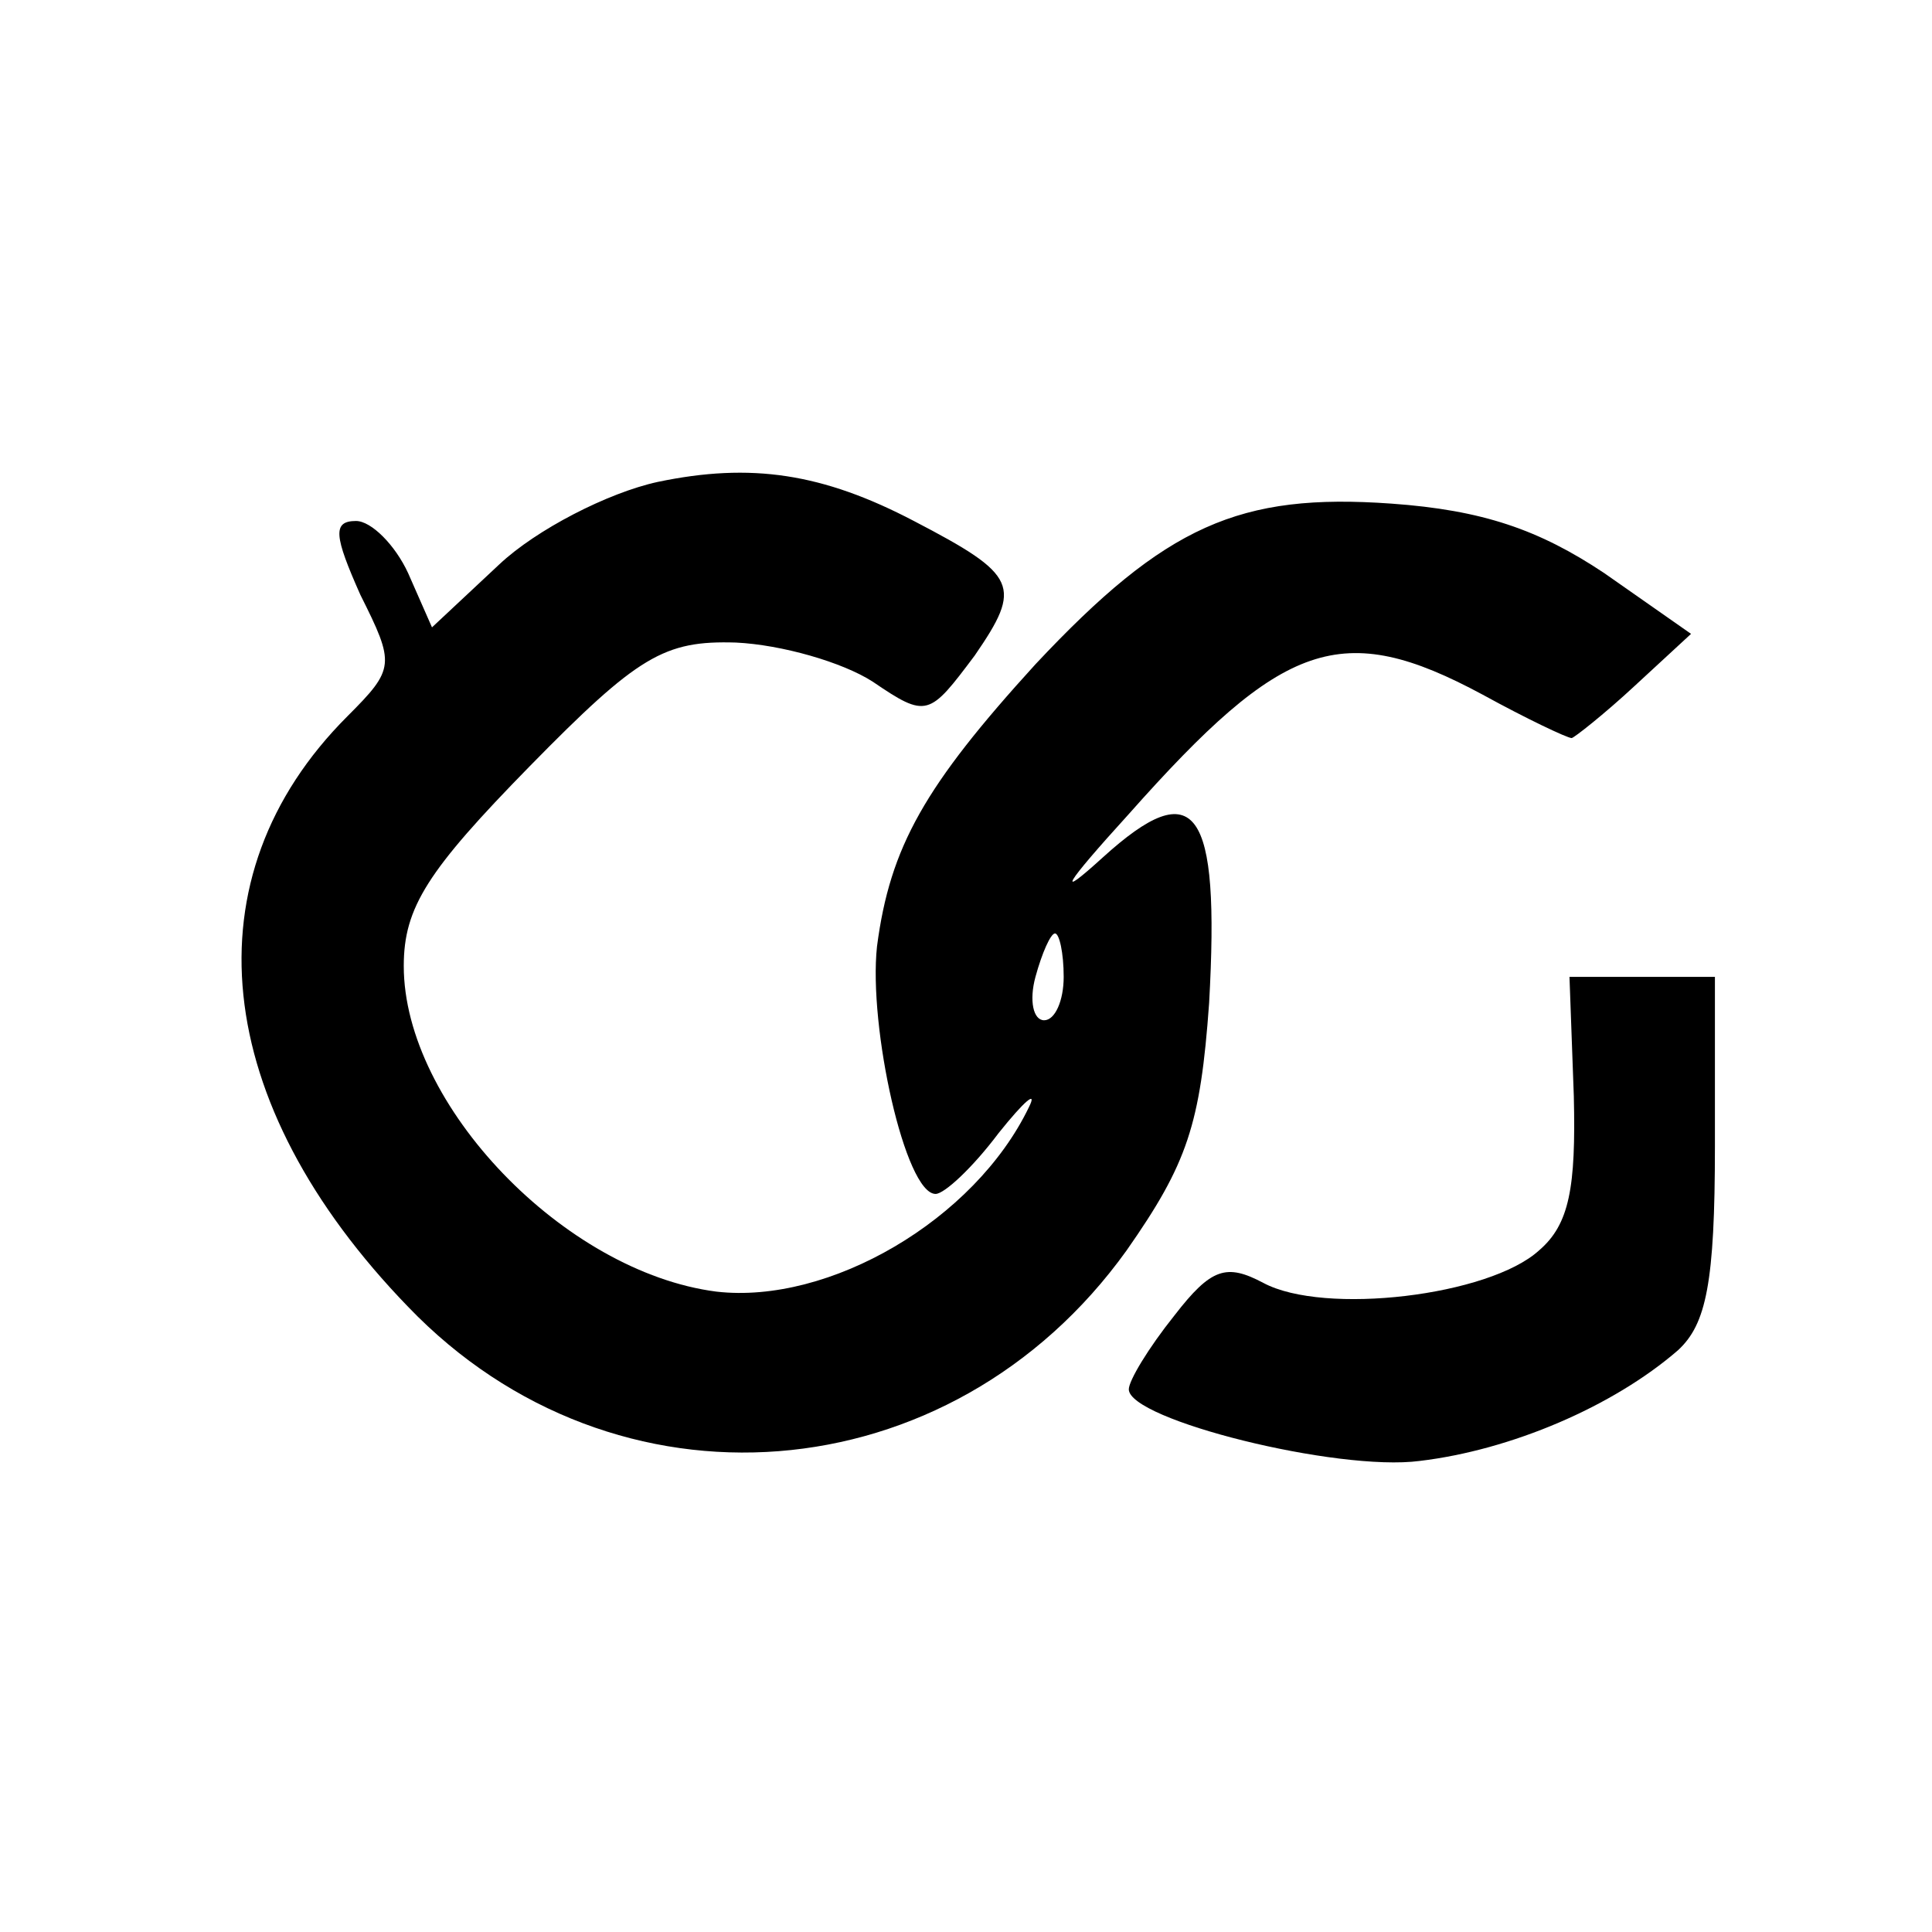
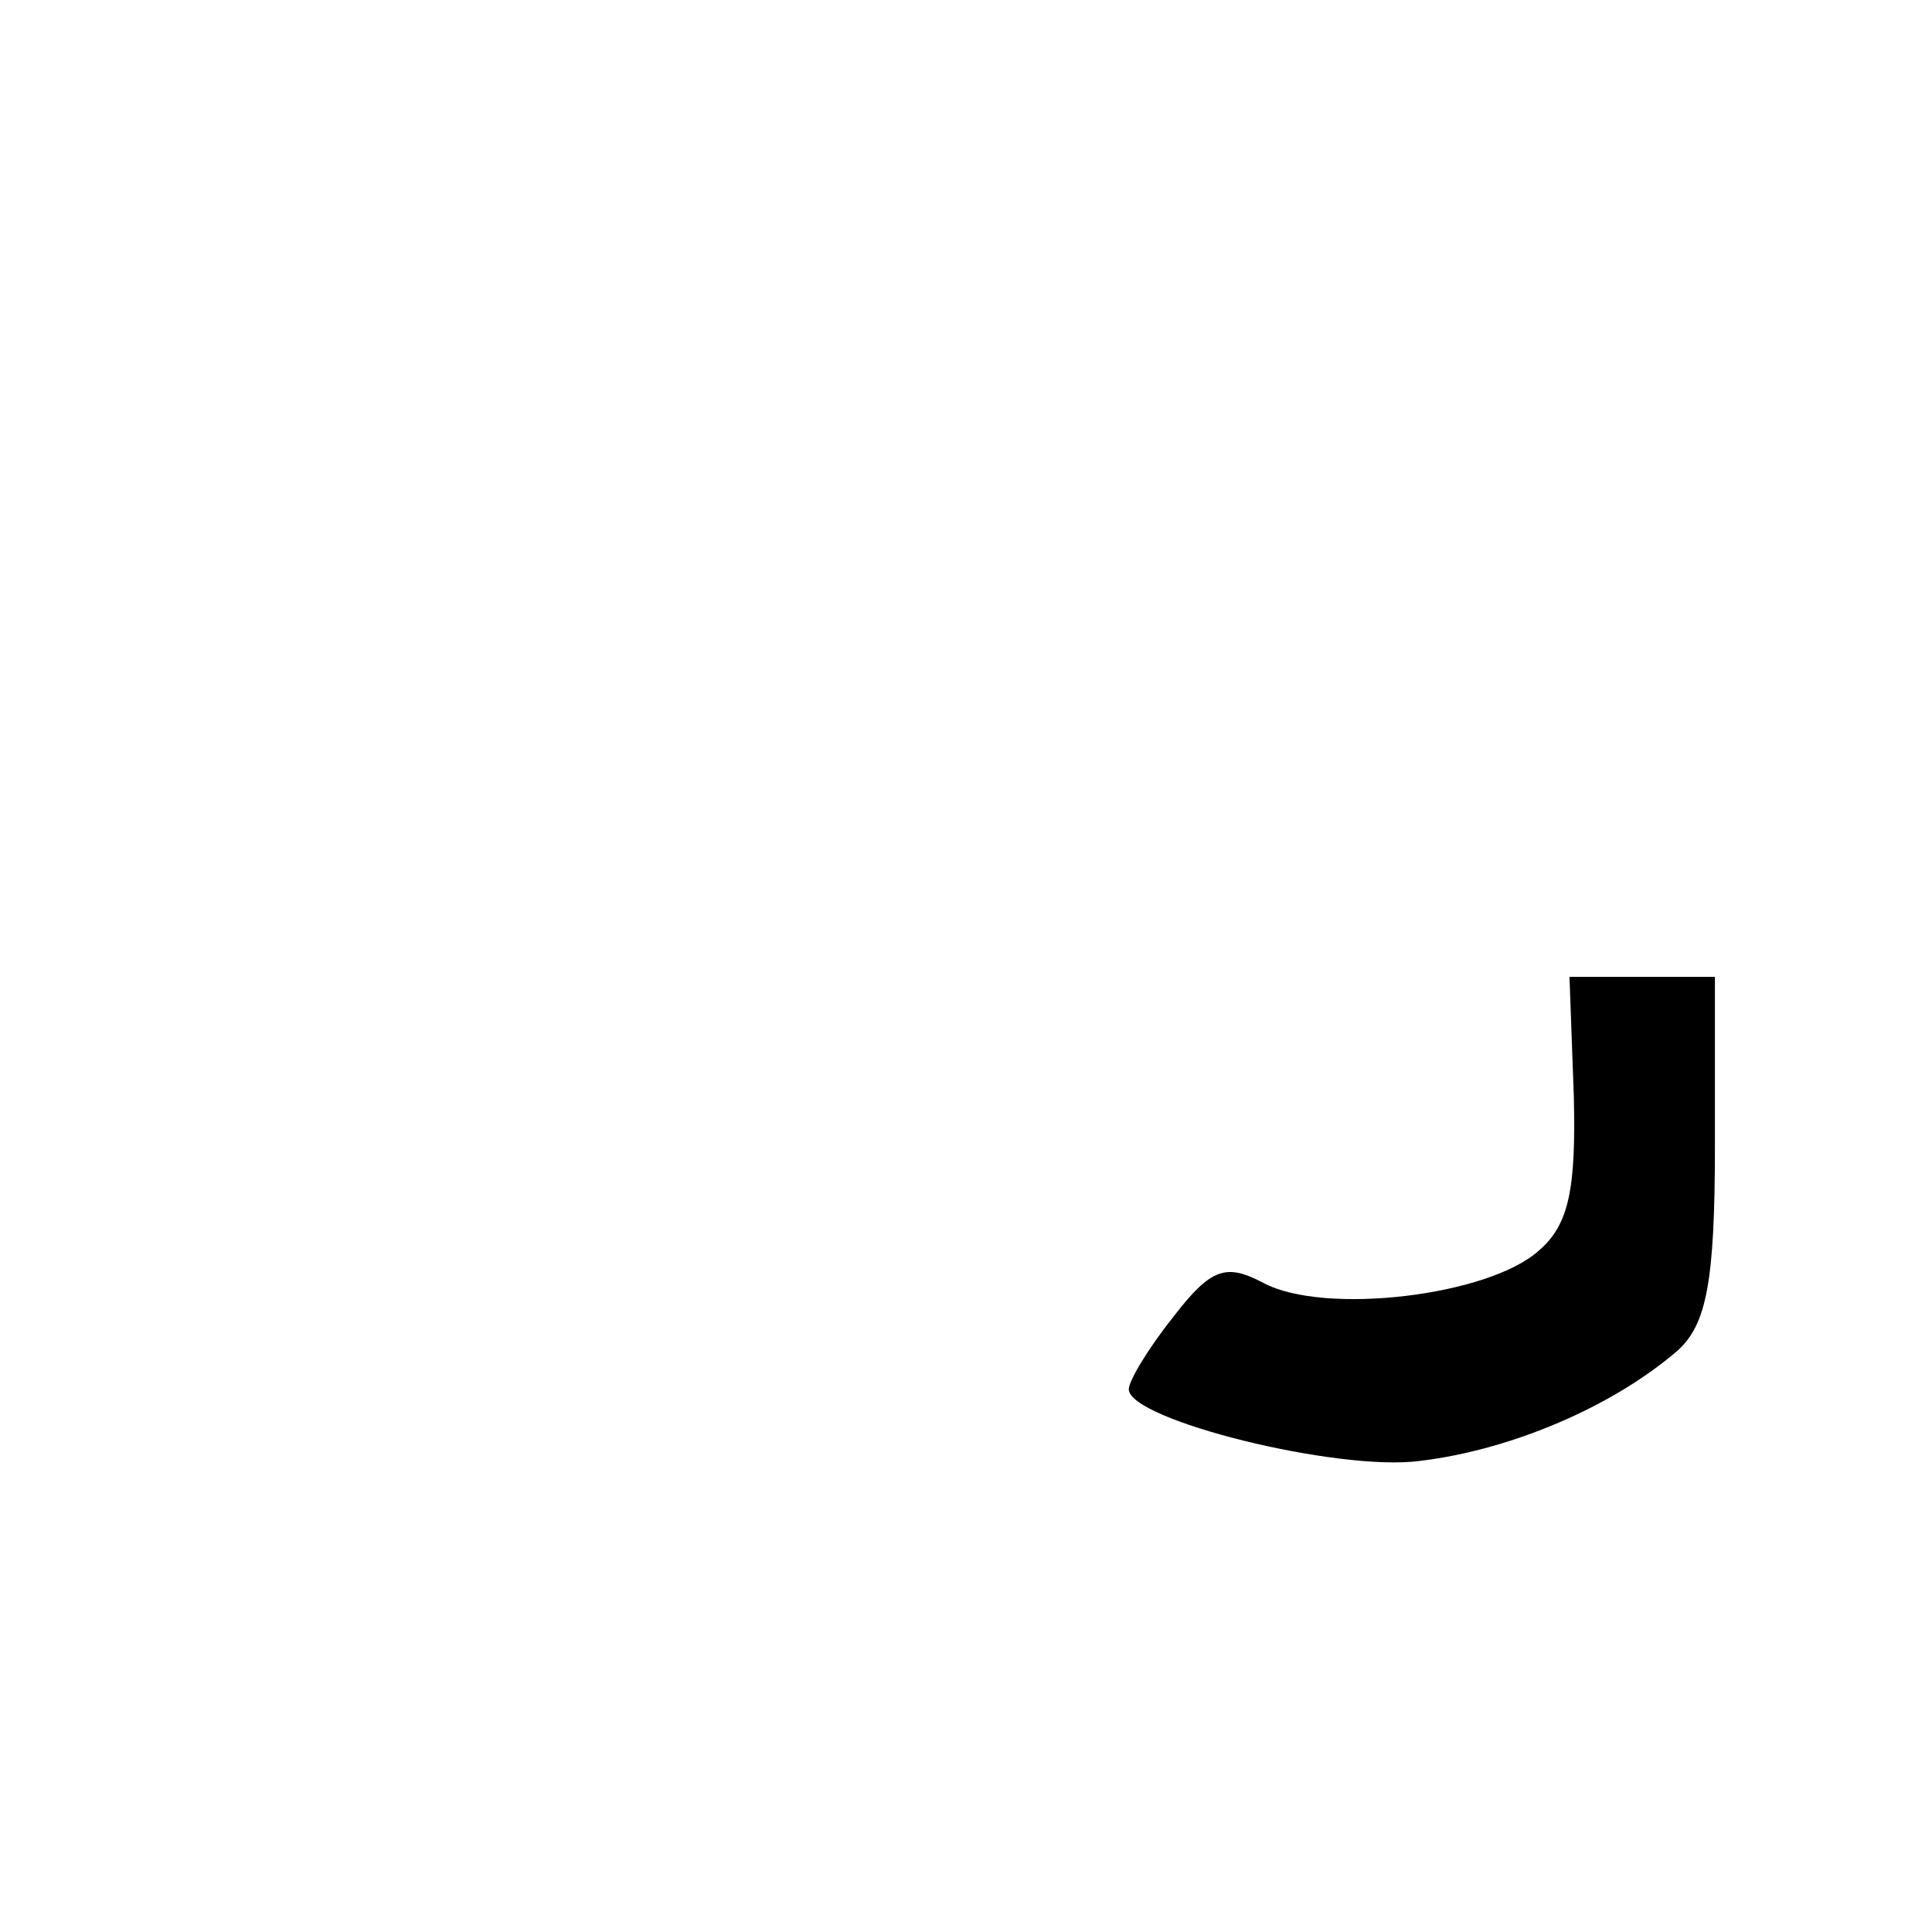
<svg xmlns="http://www.w3.org/2000/svg" version="1.0" width="89pt" height="89pt" viewBox="0 0 89 89" preserveAspectRatio="xMidYMid meet">
  <g transform="translate(0,89) scale(0.1,-0.1)" fill="#000000" stroke="none">
-     <path d="M303 668 c-23 -5 -56 -22 -73 -38 l-31 -29 -11 25 c-6 13 -17 24 -24 24 -11 0 -10 -7 2 -34 16 -32 16 -34 -6 -56 -74 -74 -63 -178 28 -272 95 -99 250 -87 331 26 28 40 34 58 38 114 5 90 -6 106 -49 67 -22 -20 -18 -13 12 20 71 80 98 90 163 55 20 -11 39 -20 41 -20 1 0 15 11 29 24 l26 24 -40 28 c-30 20 -56 29 -98 32 -70 5 -104 -10 -164 -74 -51 -56 -67 -84 -73 -130 -4 -37 13 -114 27 -114 4 0 17 12 29 28 12 15 18 20 14 12 -25 -52 -92 -91 -144 -85 -70 9 -144 86 -144 150 0 27 11 44 58 92 50 51 62 58 95 57 21 -1 49 -9 63 -18 25 -17 26 -16 47 12 22 32 20 37 -28 62 -42 22 -75 27 -118 18z m187 -228 c0 -11 -4 -20 -9 -20 -5 0 -7 9 -4 20 3 11 7 20 9 20 2 0 4 -9 4 -20z" />
    <path d="M725 385 c1 -42 -2 -59 -16 -71 -23 -21 -99 -30 -127 -15 -17 9 -24 7 -41 -15 -12 -15 -21 -30 -21 -34 0 -14 96 -38 134 -33 42 5 89 25 119 51 13 12 17 31 17 94 l0 78 -34 0 -33 0 2 -55z" />
  </g>
</svg>